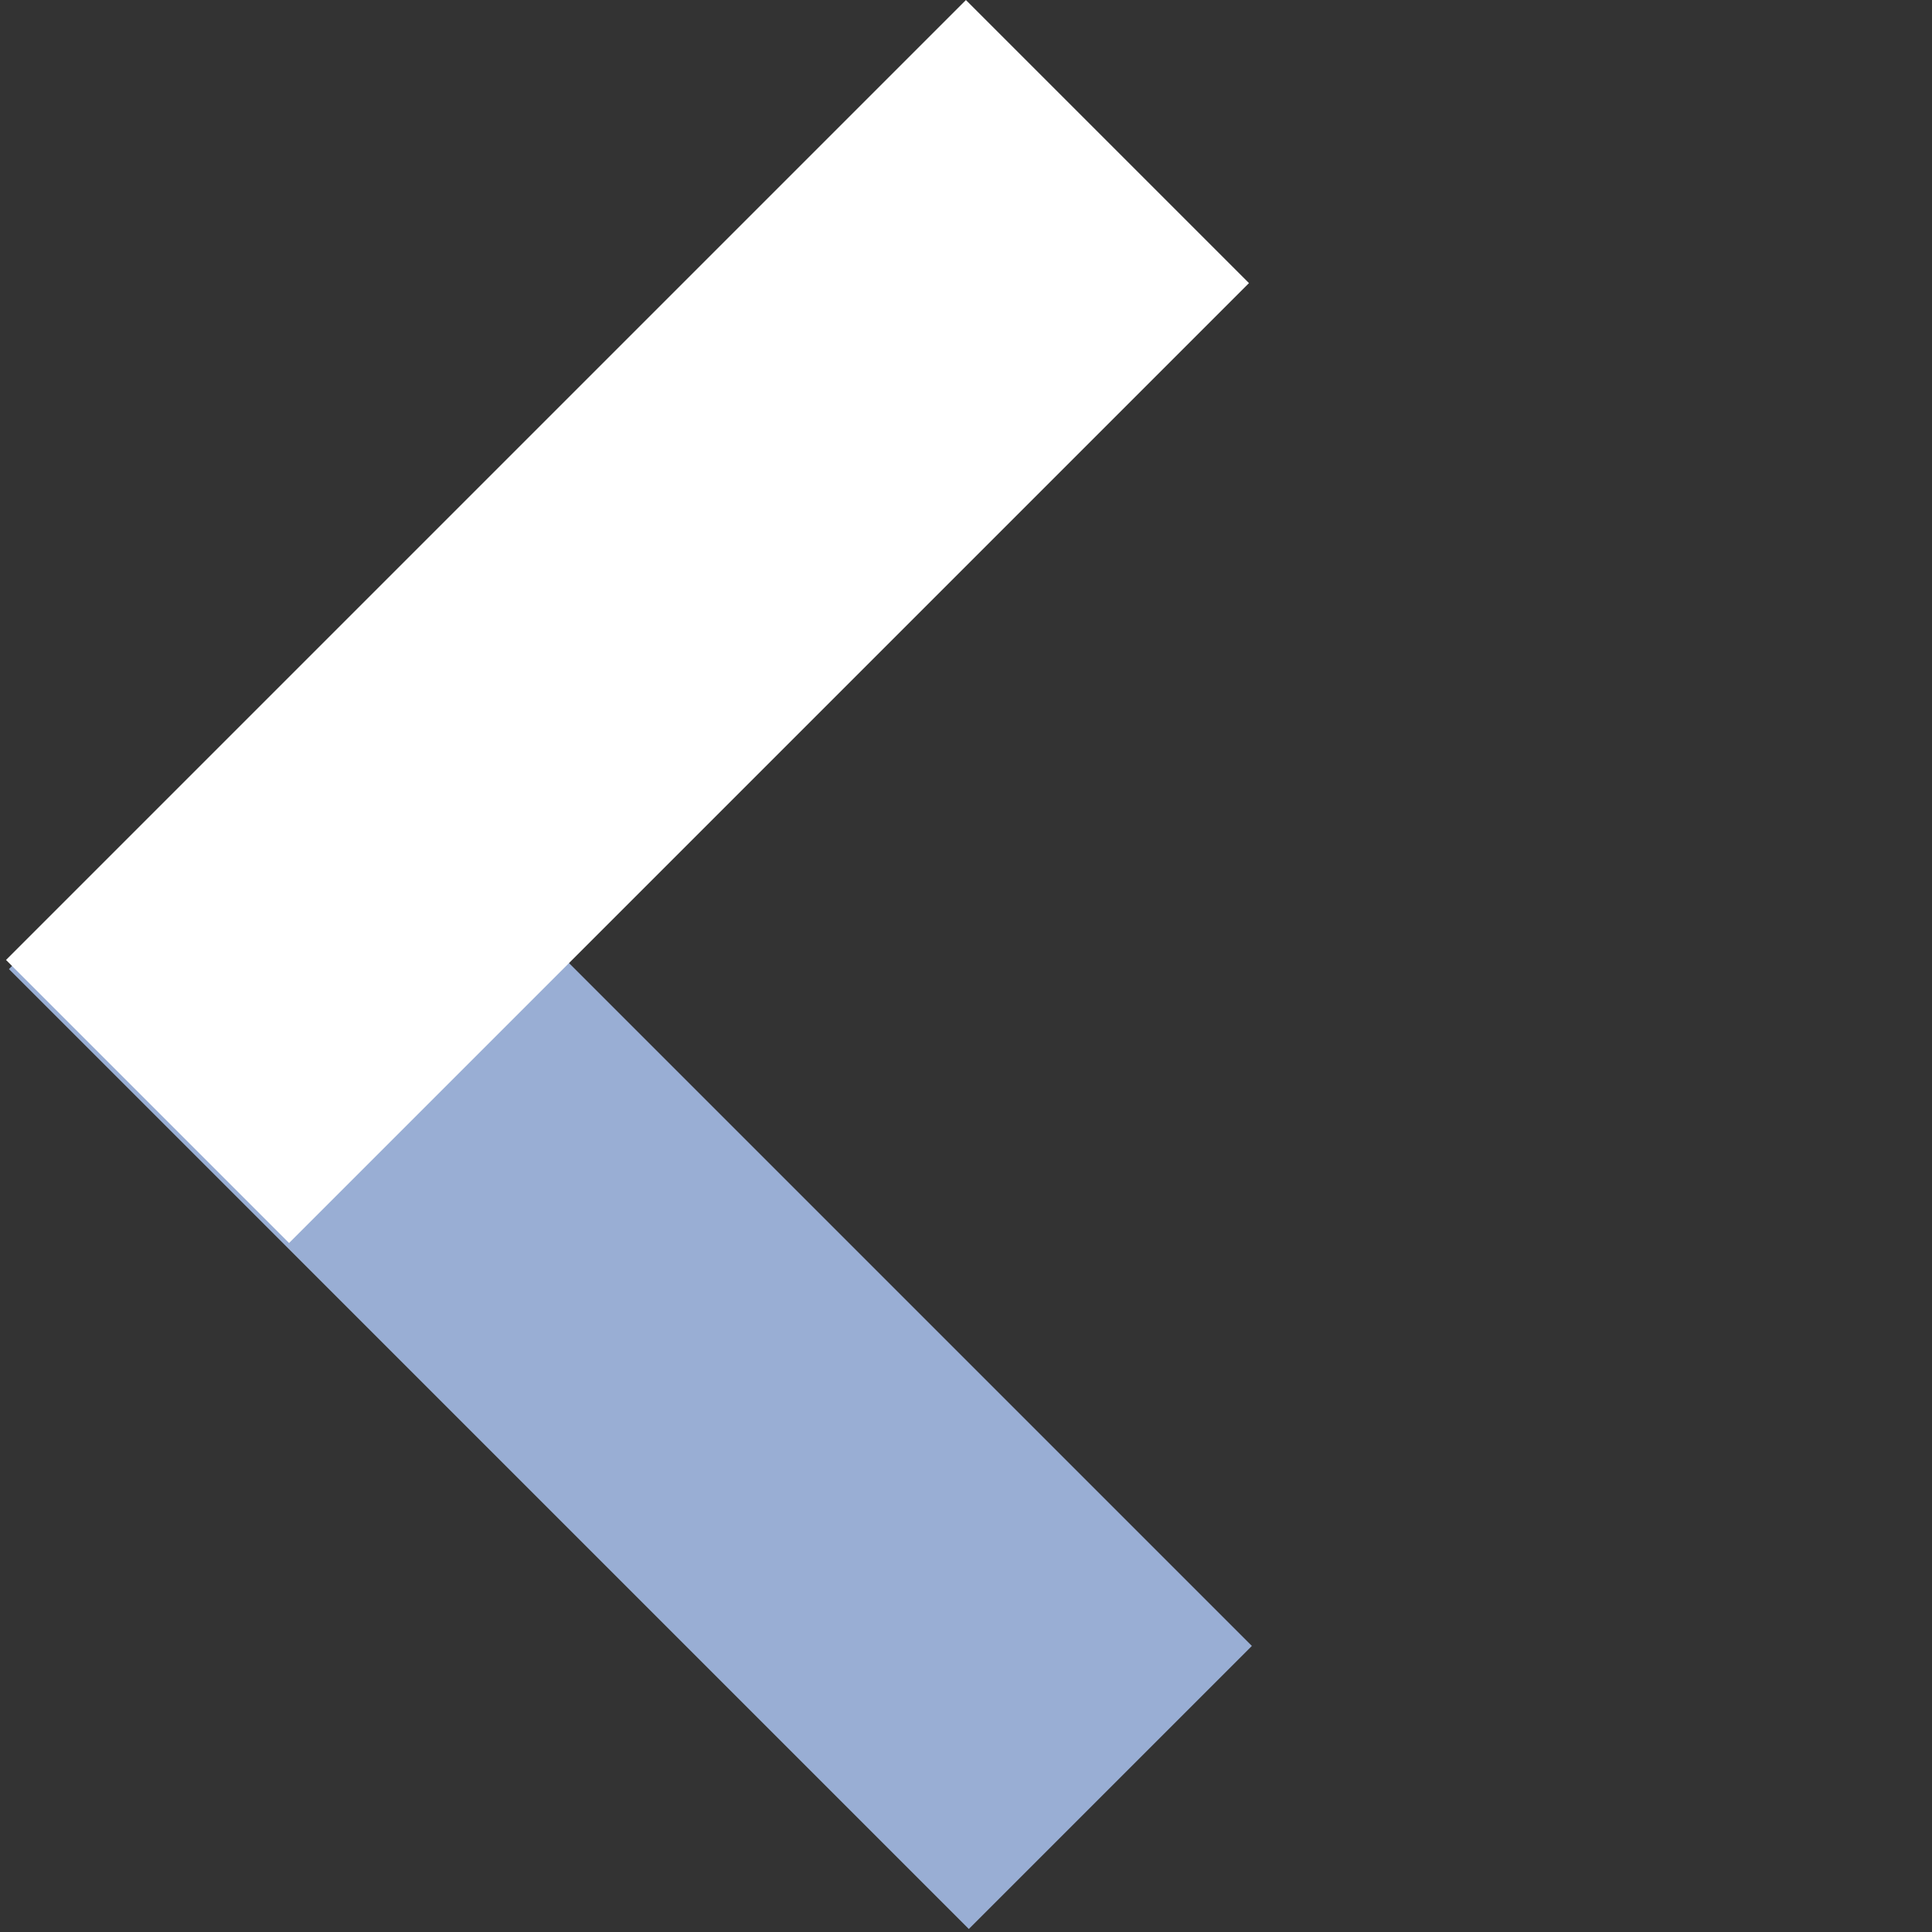
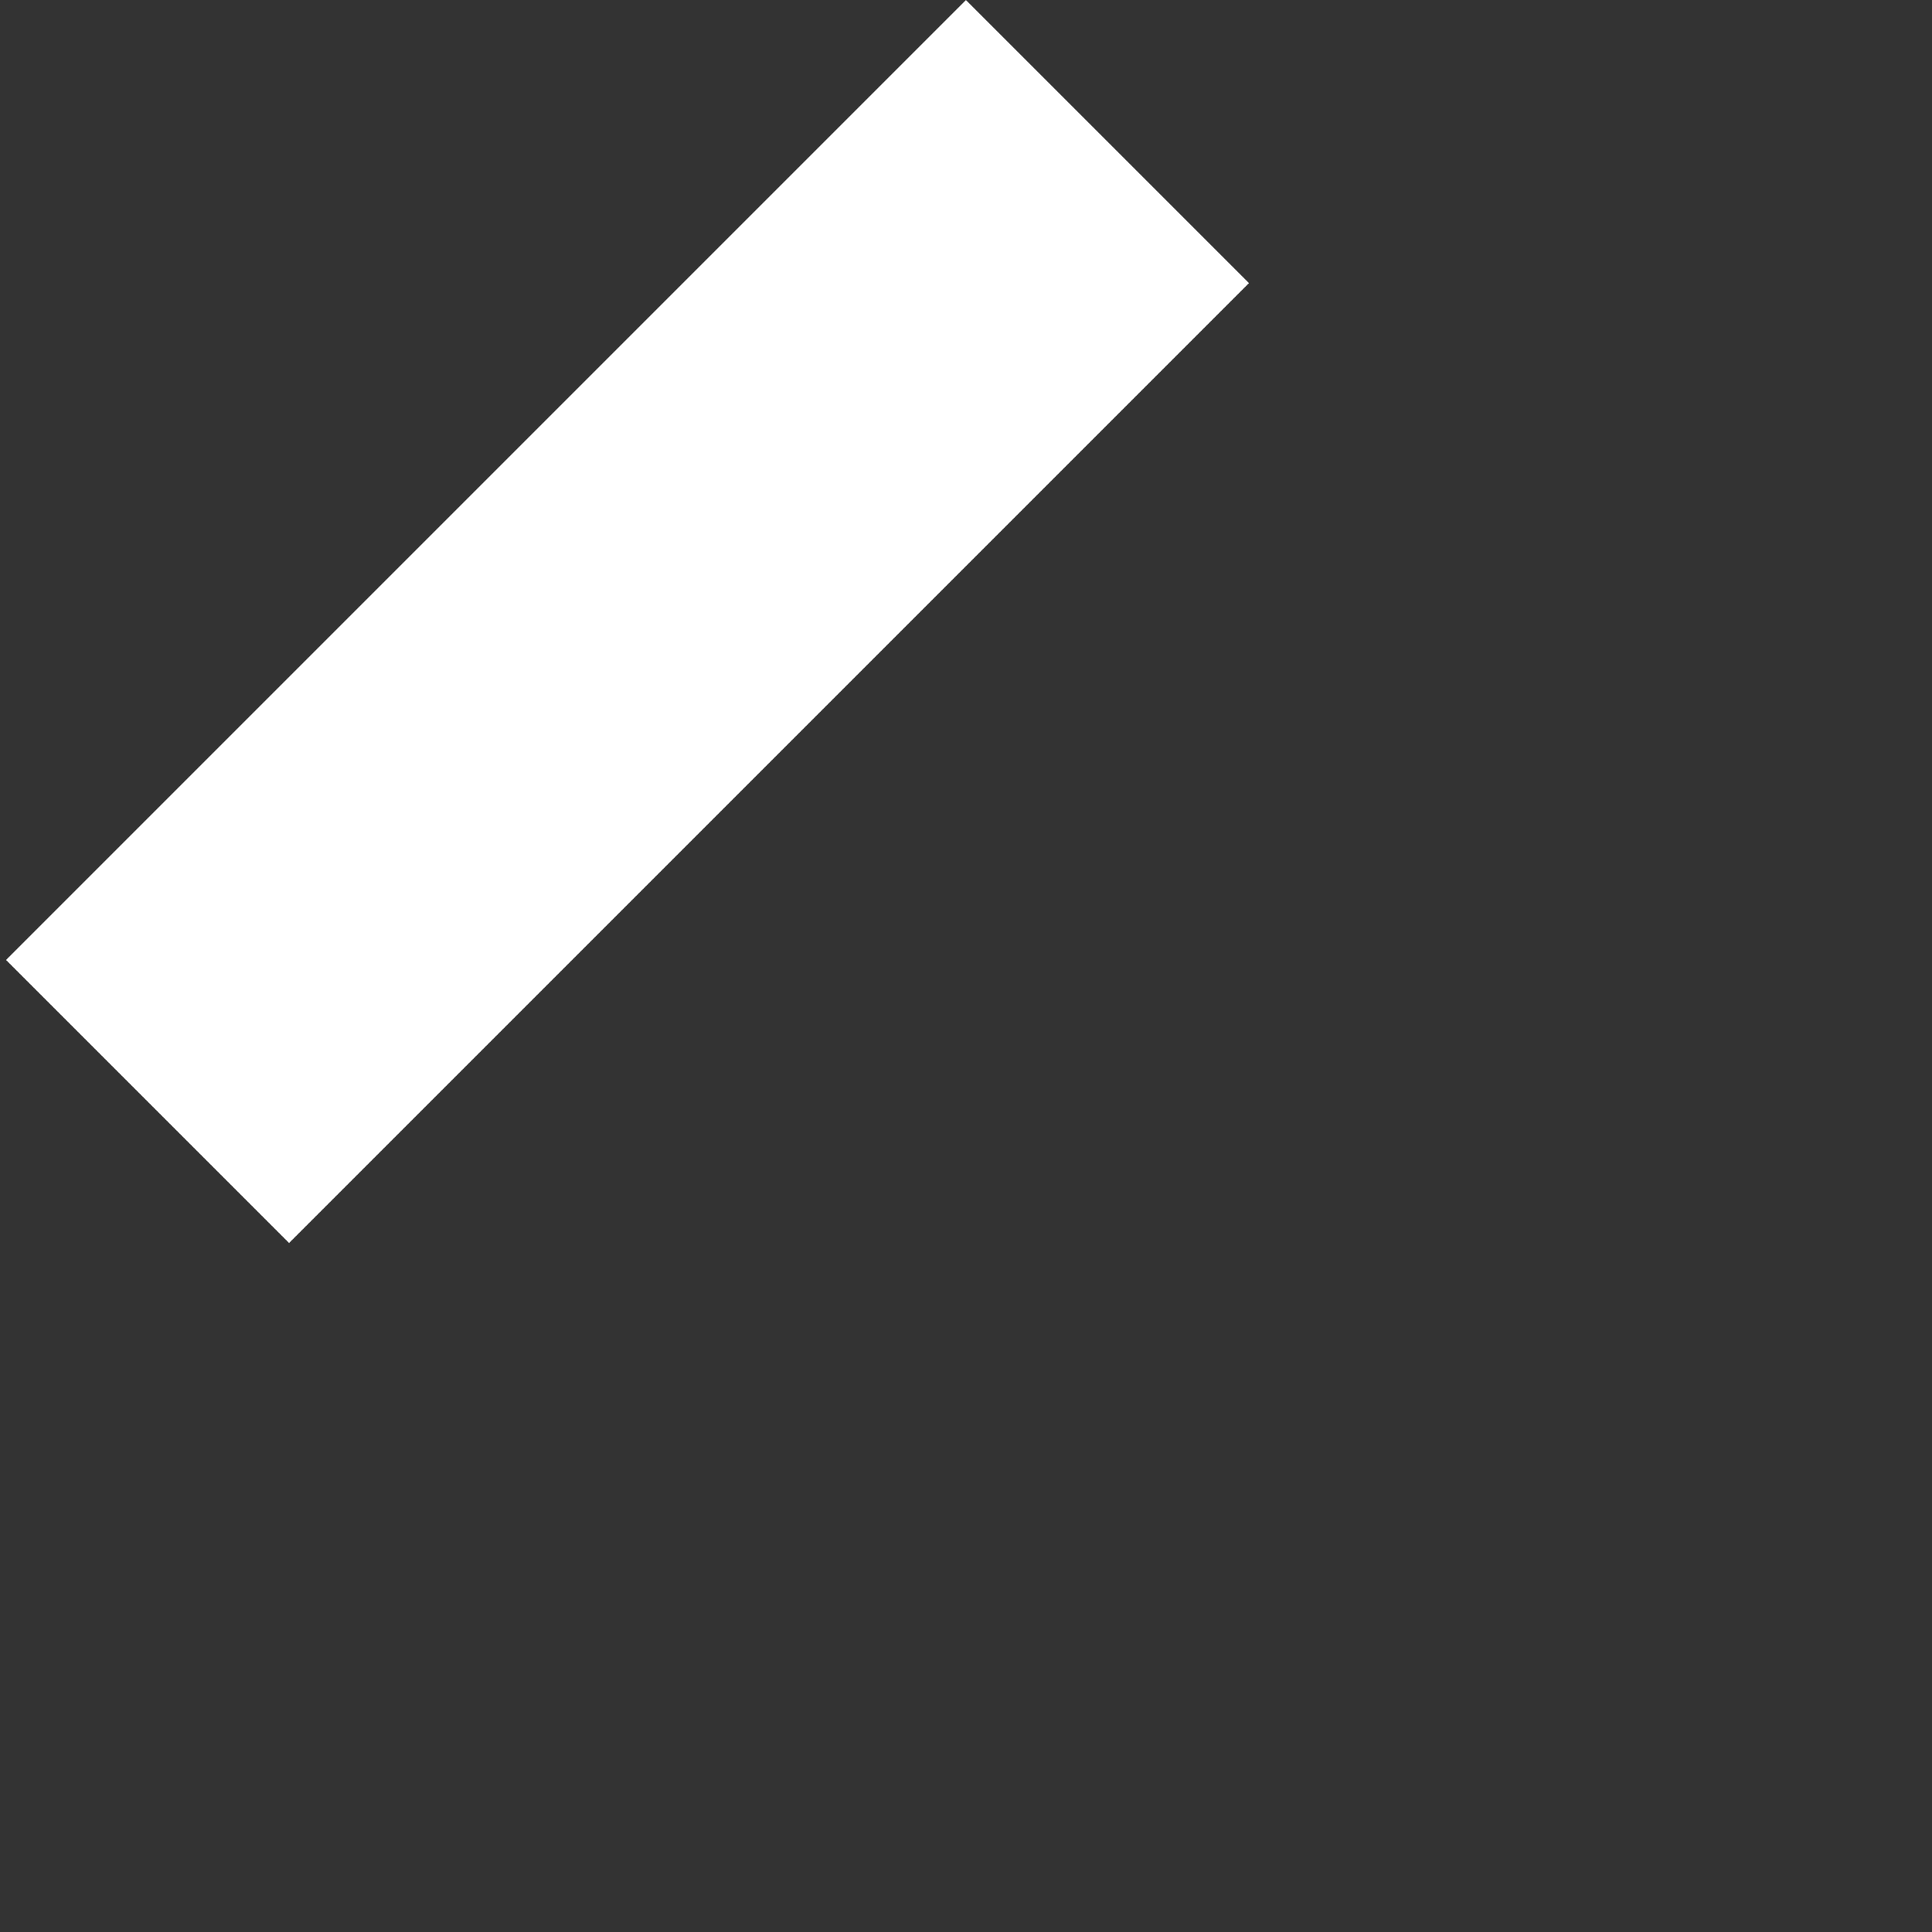
<svg xmlns="http://www.w3.org/2000/svg" width="32" height="32" viewBox="0 0 32 32" fill="none">
  <rect x="0" y="0" width="32" height="32" fill="#333333" stroke="none" />
-   <rect width="6.631" height="22.488" transform="matrix(-0.707 0.707 0.707 0.707 4.836 11.363)" fill="#99AED4" />
  <rect width="6.631" height="22.488" transform="matrix(-0.707 -0.707 -0.707 0.707 20.687 4.689)" fill="white" />
</svg>